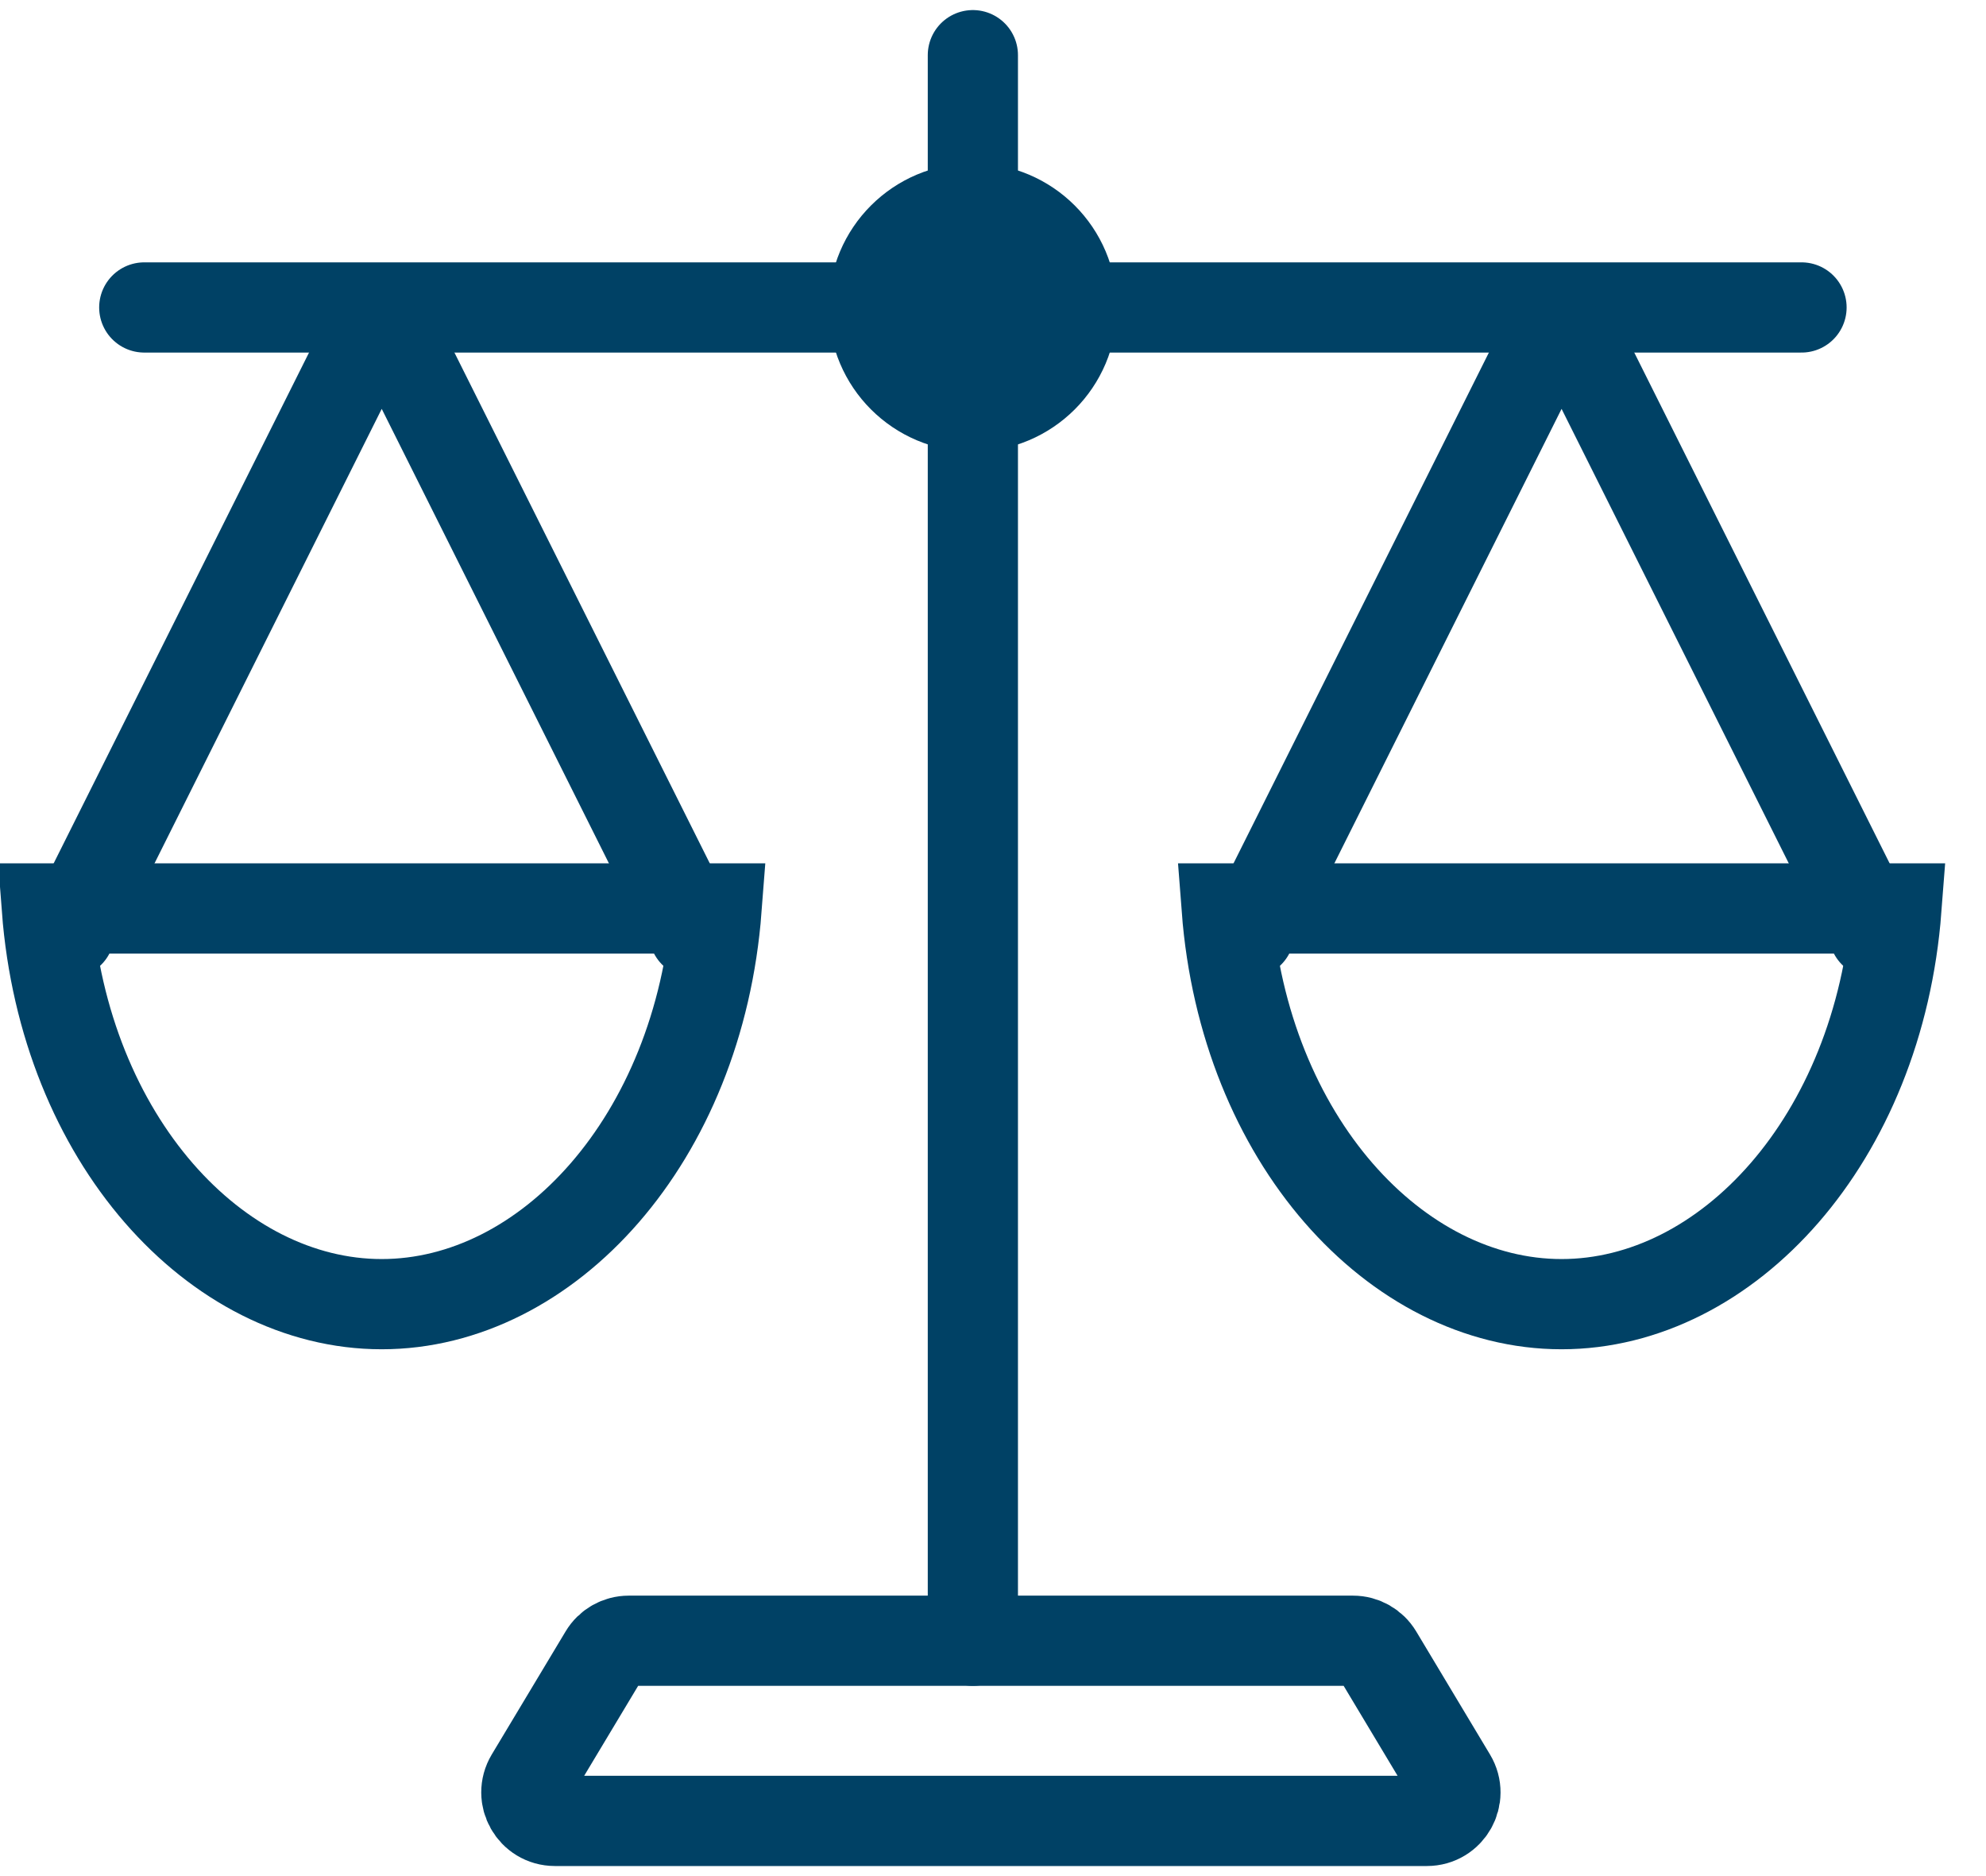
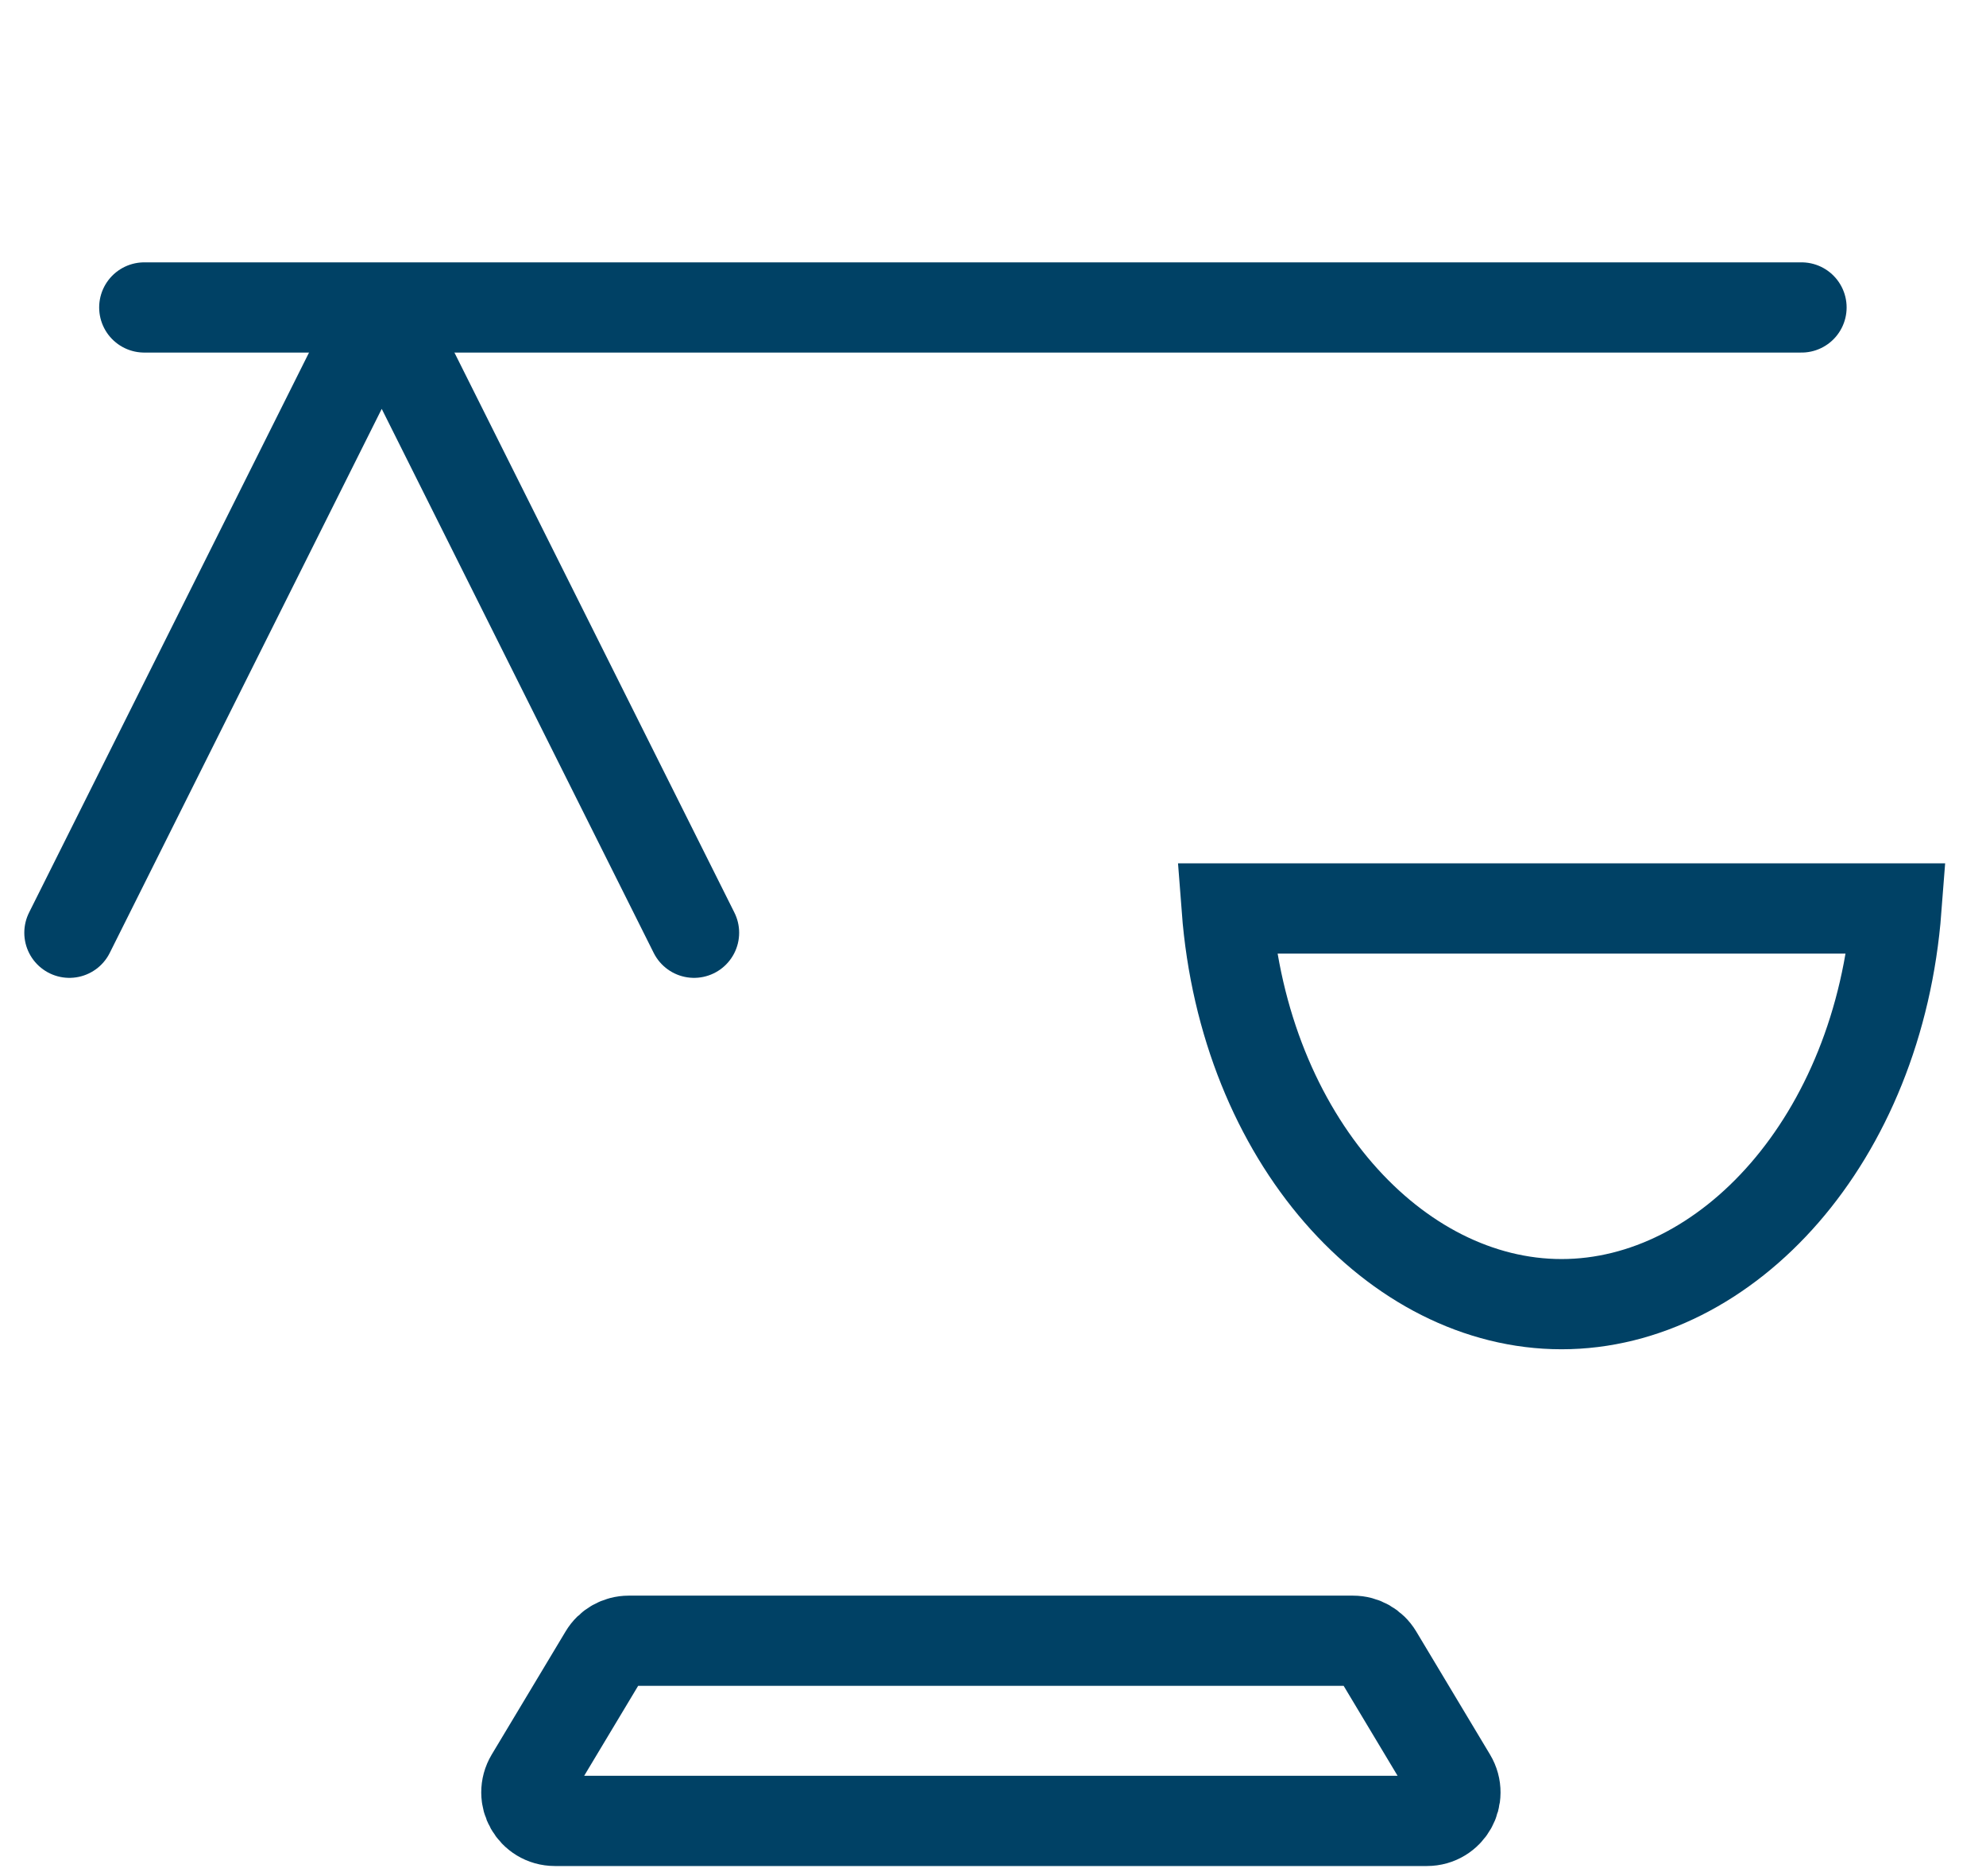
<svg xmlns="http://www.w3.org/2000/svg" width="36" height="34" viewBox="0 0 36 34" fill="none">
-   <circle cx="17.635" cy="5.572" r="1.795" fill="#004165" stroke="#004165" stroke-width="1.635" />
-   <path d="M17.635 1V29.735" stroke="#004165" stroke-width="1.635" stroke-linecap="round" stroke-linejoin="round" />
  <path d="M2.615 5.572H32.656" stroke="#004165" stroke-width="1.635" stroke-linecap="round" stroke-linejoin="round" />
  <path d="M24.526 29.735H11.397C11.216 29.735 11.047 29.83 10.954 29.986L9.615 32.217C9.409 32.562 9.657 33 10.059 33H25.865C26.267 33 26.515 32.562 26.308 32.217L24.97 29.986C24.876 29.83 24.708 29.735 24.526 29.735Z" stroke="#004165" stroke-width="1.635" stroke-linejoin="round" />
-   <path d="M12.99 16.464C12.67 20.648 9.924 23.635 6.919 23.635C3.915 23.635 1.168 20.648 0.849 16.464H12.99Z" stroke="#004165" stroke-width="1.635" />
  <path d="M12.581 16.904L7.382 6.507C7.191 6.126 6.648 6.126 6.457 6.507L1.258 16.904" stroke="#004165" stroke-width="1.635" stroke-linecap="round" stroke-linejoin="round" />
  <path d="M34.377 16.464C34.057 20.648 31.311 23.635 28.306 23.635C25.302 23.635 22.555 20.648 22.236 16.464H34.377Z" stroke="#004165" stroke-width="1.635" />
-   <path d="M33.968 16.904L28.769 6.507C28.578 6.126 28.034 6.126 27.844 6.507L22.645 16.904" stroke="#004165" stroke-width="1.635" stroke-linecap="round" stroke-linejoin="round" />
</svg>